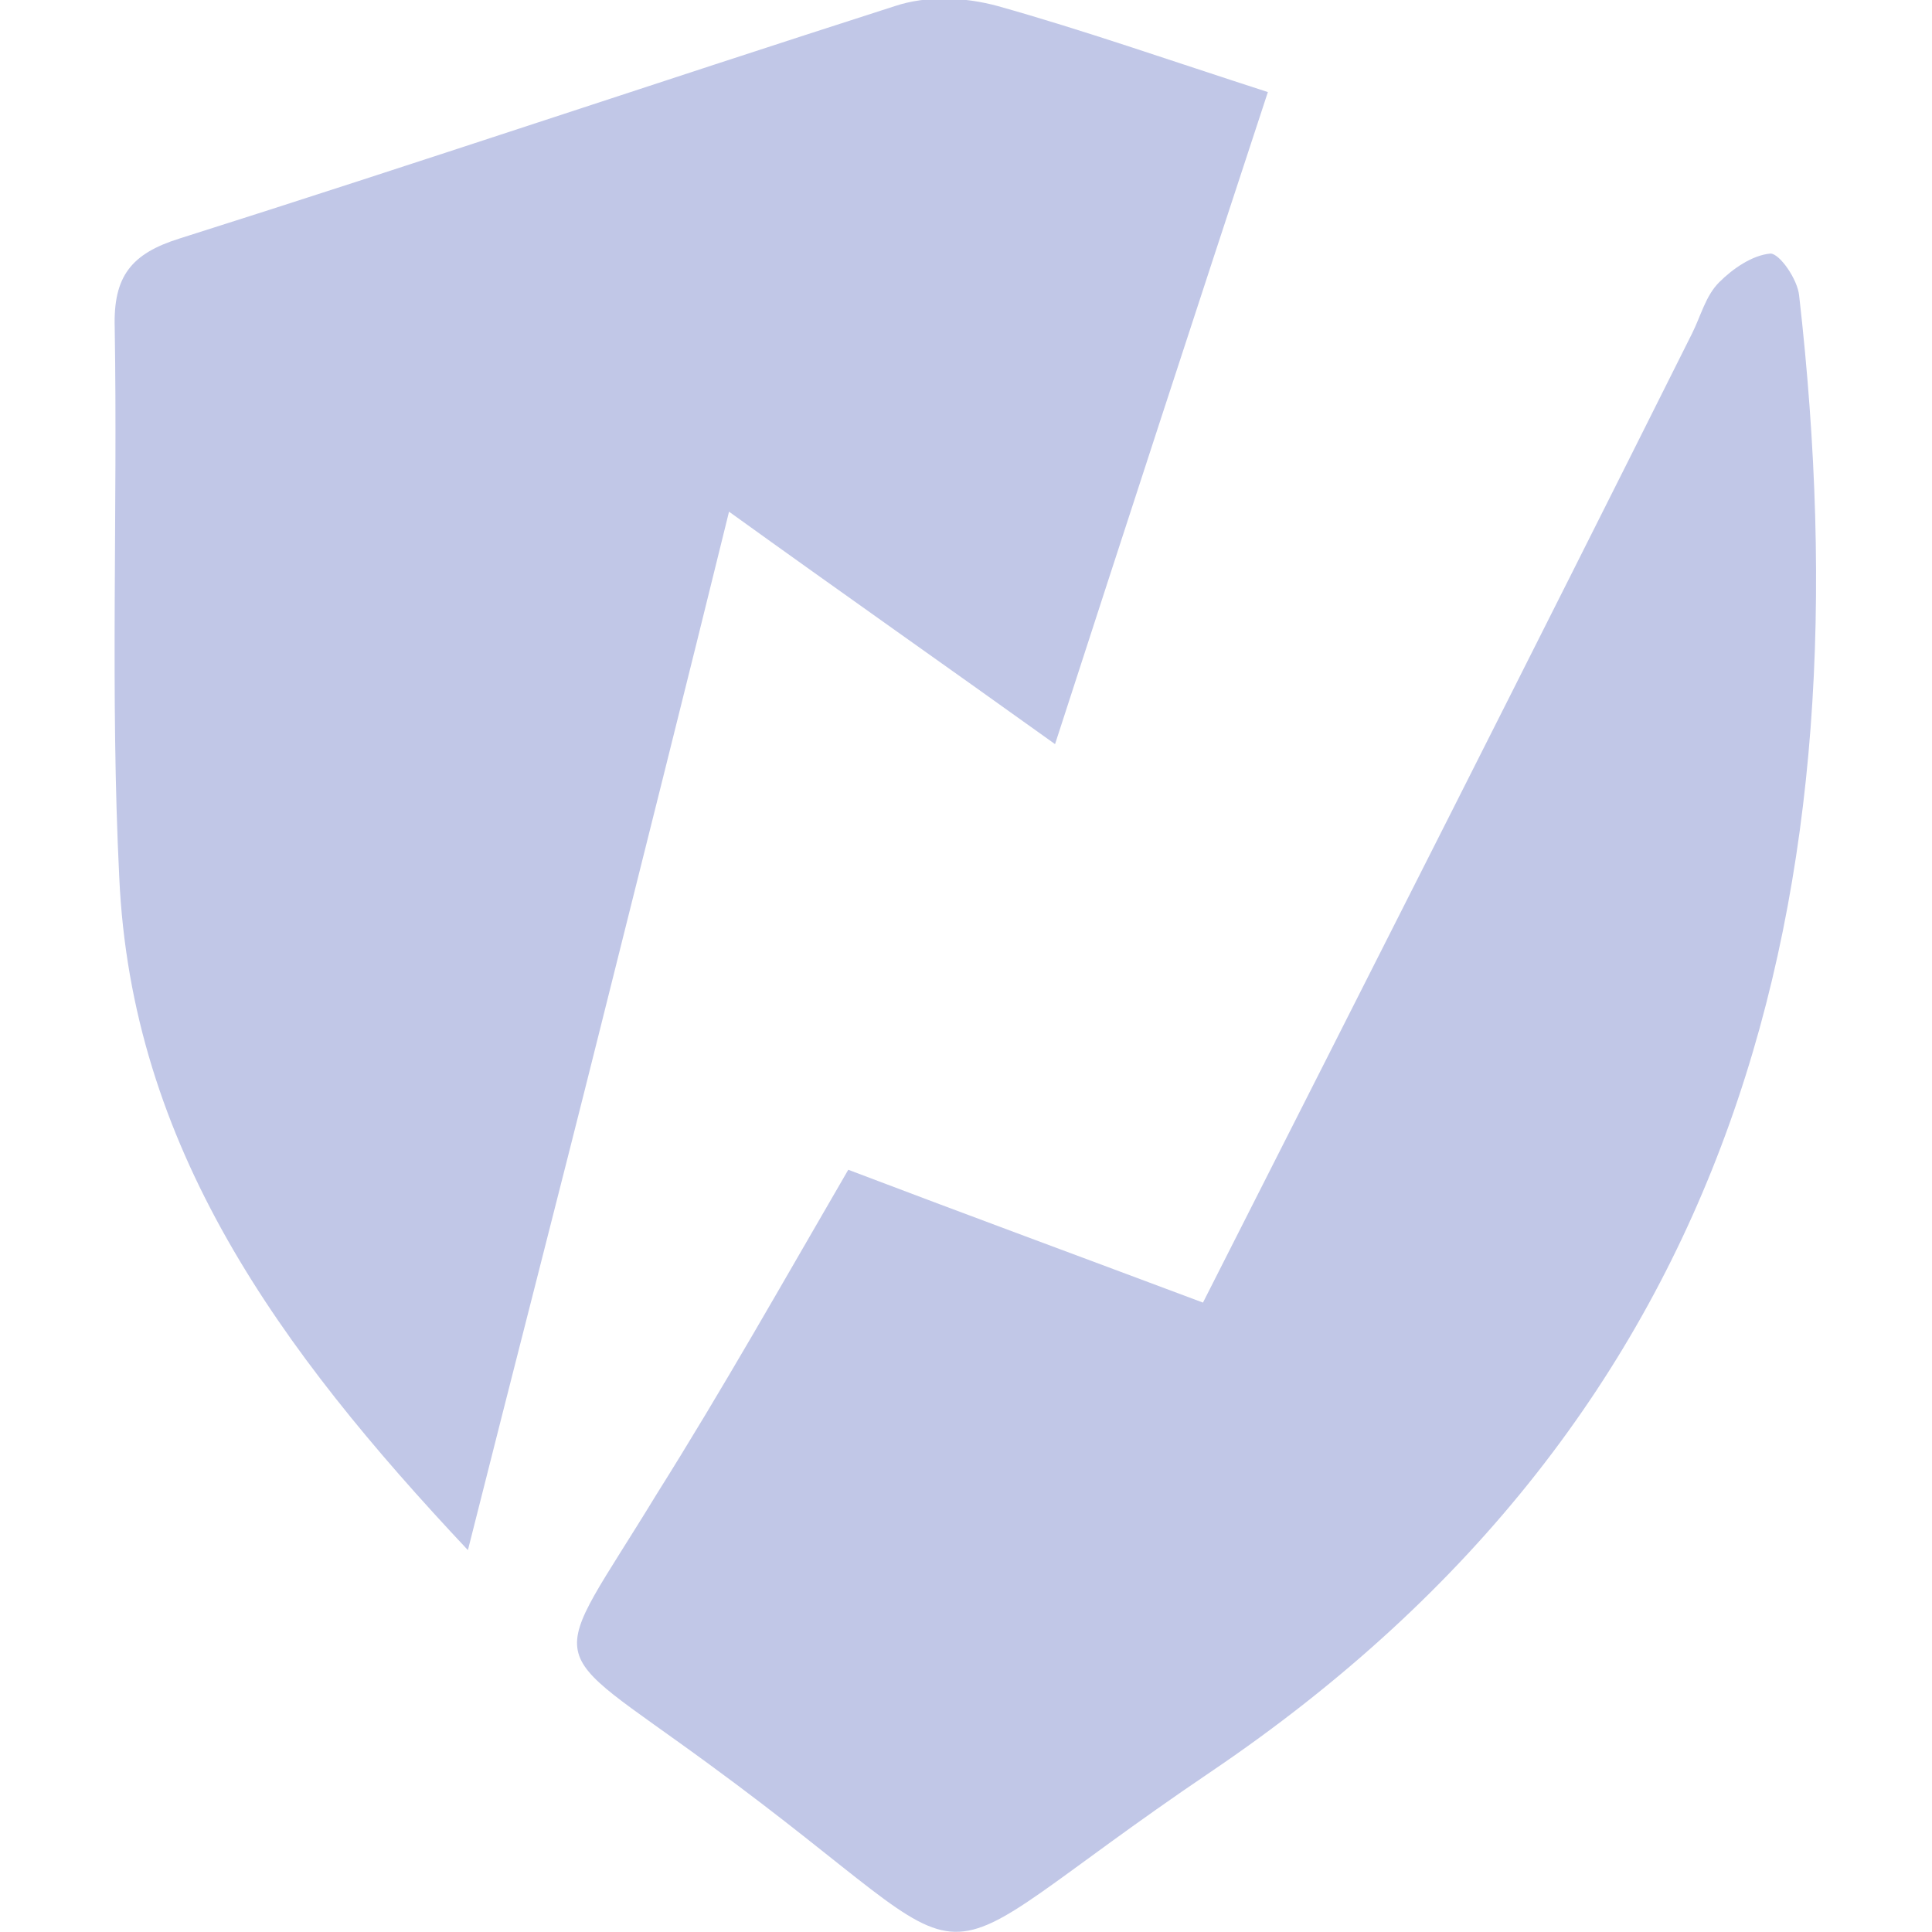
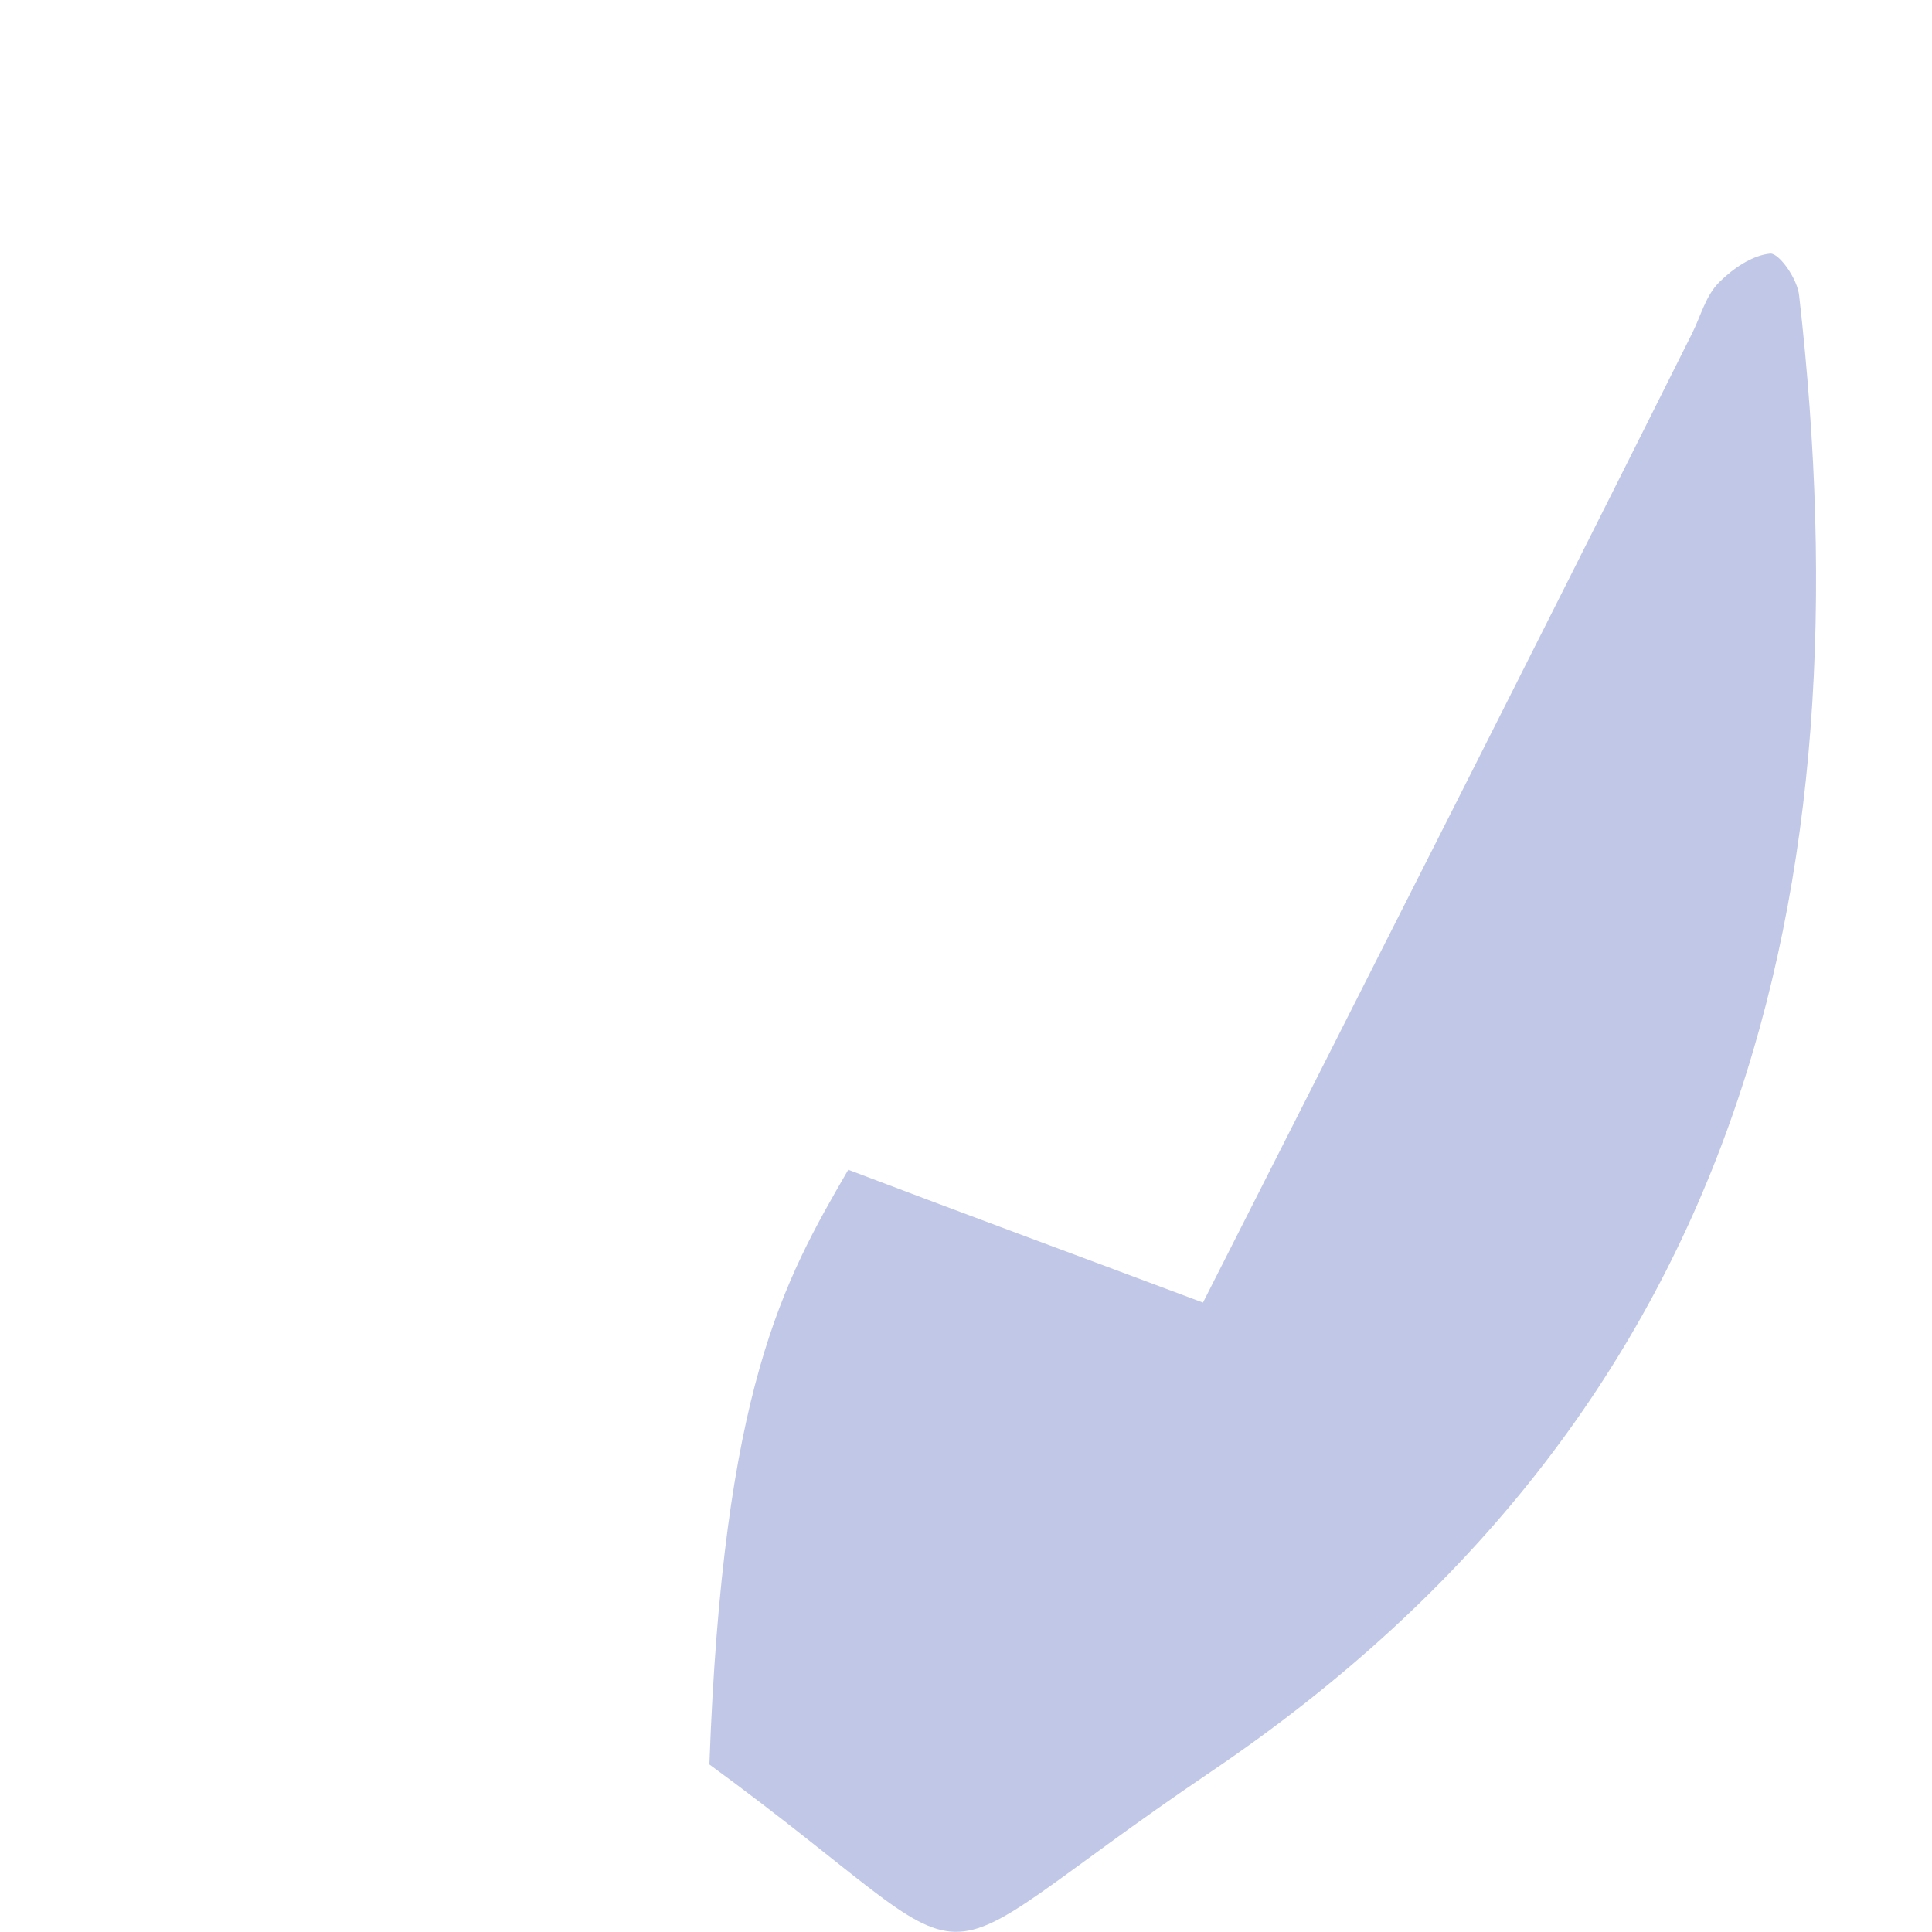
<svg xmlns="http://www.w3.org/2000/svg" version="1.1" id="Layer_1" x="0px" y="0px" viewBox="0 0 128 128" style="enable-background:new 0 0 128 128;" xml:space="preserve">
  <style type="text/css">
	.st0{fill:#C1C7E7;}
</style>
-   <path class="st0" d="M84,6.1C79.1,21,74.6,34.8,69.9,49.3c-7.4-5.3-14.1-10-21.6-15.4c-2.9,11.8-5.7,22.9-8.5,34.1  C37,79.2,34.1,90.4,31,102.7C18.5,89.4,8.7,76,7.9,58.1C7.3,46,7.8,33.9,7.6,21.7c-0.1-3.4,1.1-4.9,4.3-5.9  c15.8-5,31.5-10.3,47.4-15.4c2.1-0.7,4.6-0.6,6.8,0C71.8,2,77.5,4,84,6.1z" />
-   <path class="st0" d="M56.2,77.5c7.9,3,15.5,5.8,23.5,8.8c10.9-21.5,21.7-42.8,32.4-64.2c0.6-1.2,0.9-2.5,1.8-3.4  c0.9-0.9,2.2-1.8,3.4-1.9c0.6,0,1.8,1.7,1.9,2.8c4.5,39.6-3.8,74-39,97.8c-21,14.2-13.1,14.2-33.2-0.5c-11.3-8.3-10.8-5.9-3.5-17.9  C47.9,92,51.9,84.9,56.2,77.5z" />
+   <path class="st0" d="M56.2,77.5c7.9,3,15.5,5.8,23.5,8.8c10.9-21.5,21.7-42.8,32.4-64.2c0.6-1.2,0.9-2.5,1.8-3.4  c0.9-0.9,2.2-1.8,3.4-1.9c0.6,0,1.8,1.7,1.9,2.8c4.5,39.6-3.8,74-39,97.8c-21,14.2-13.1,14.2-33.2-0.5C47.9,92,51.9,84.9,56.2,77.5z" />
</svg>